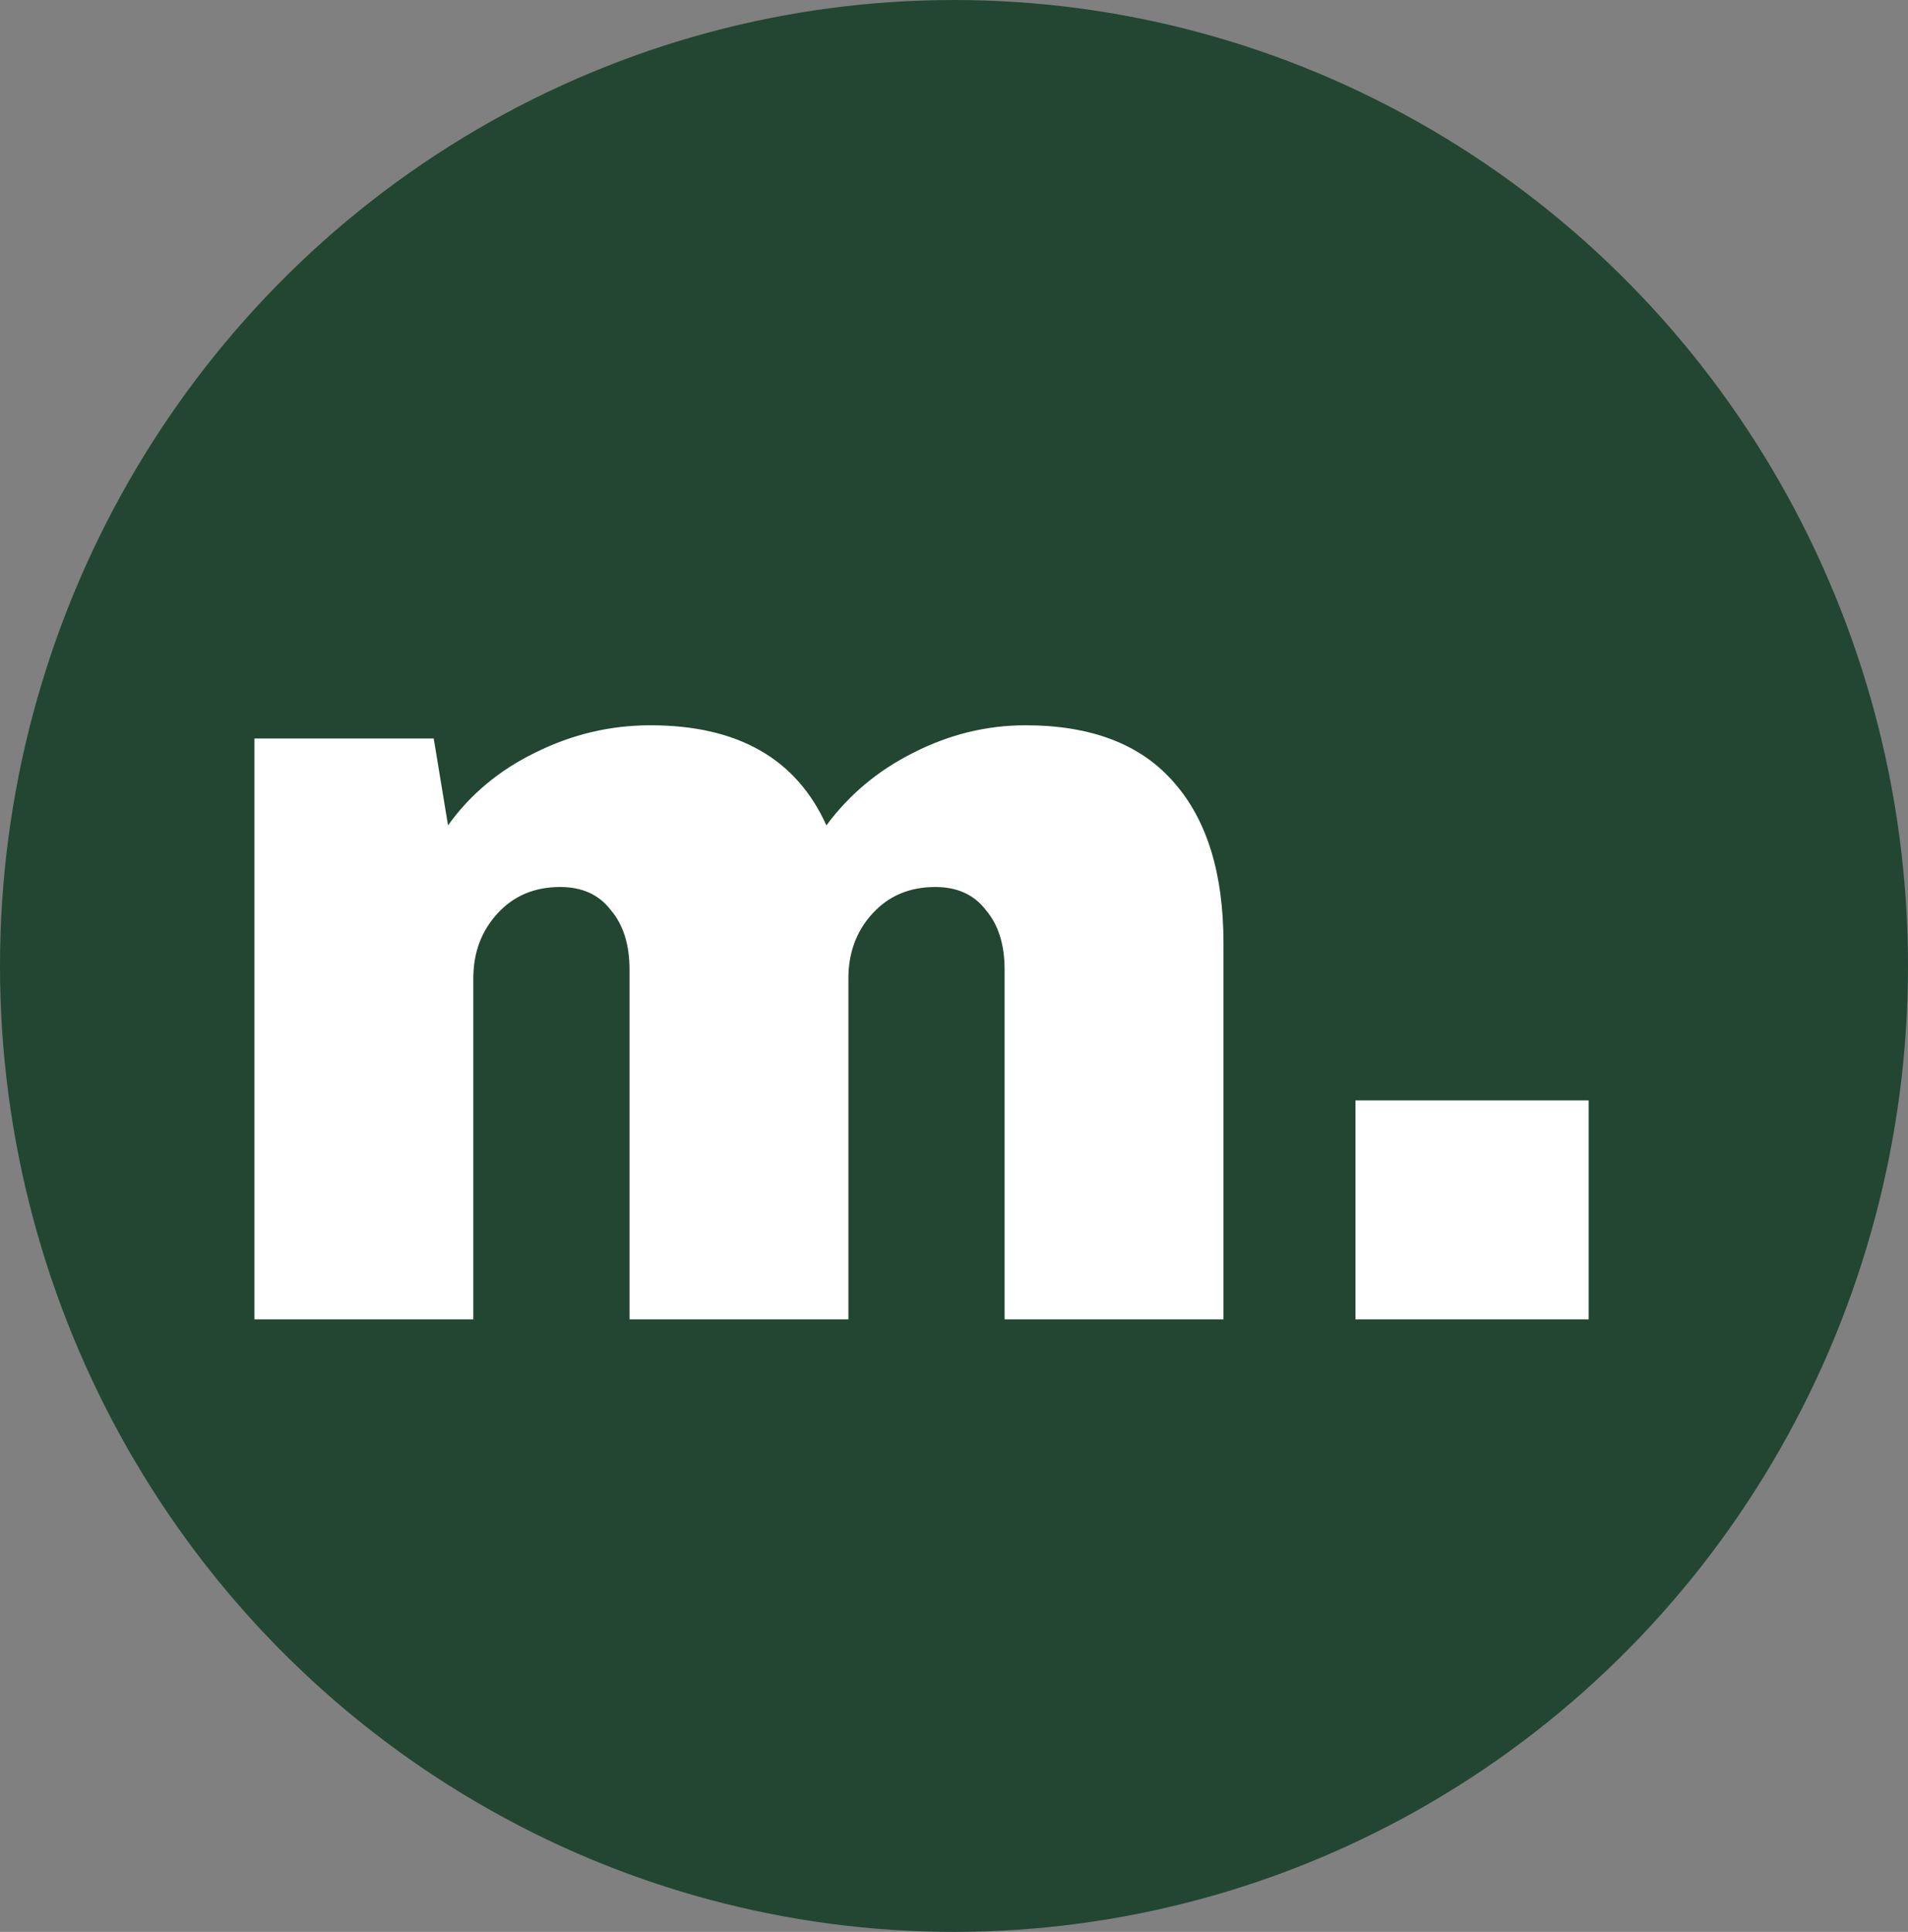
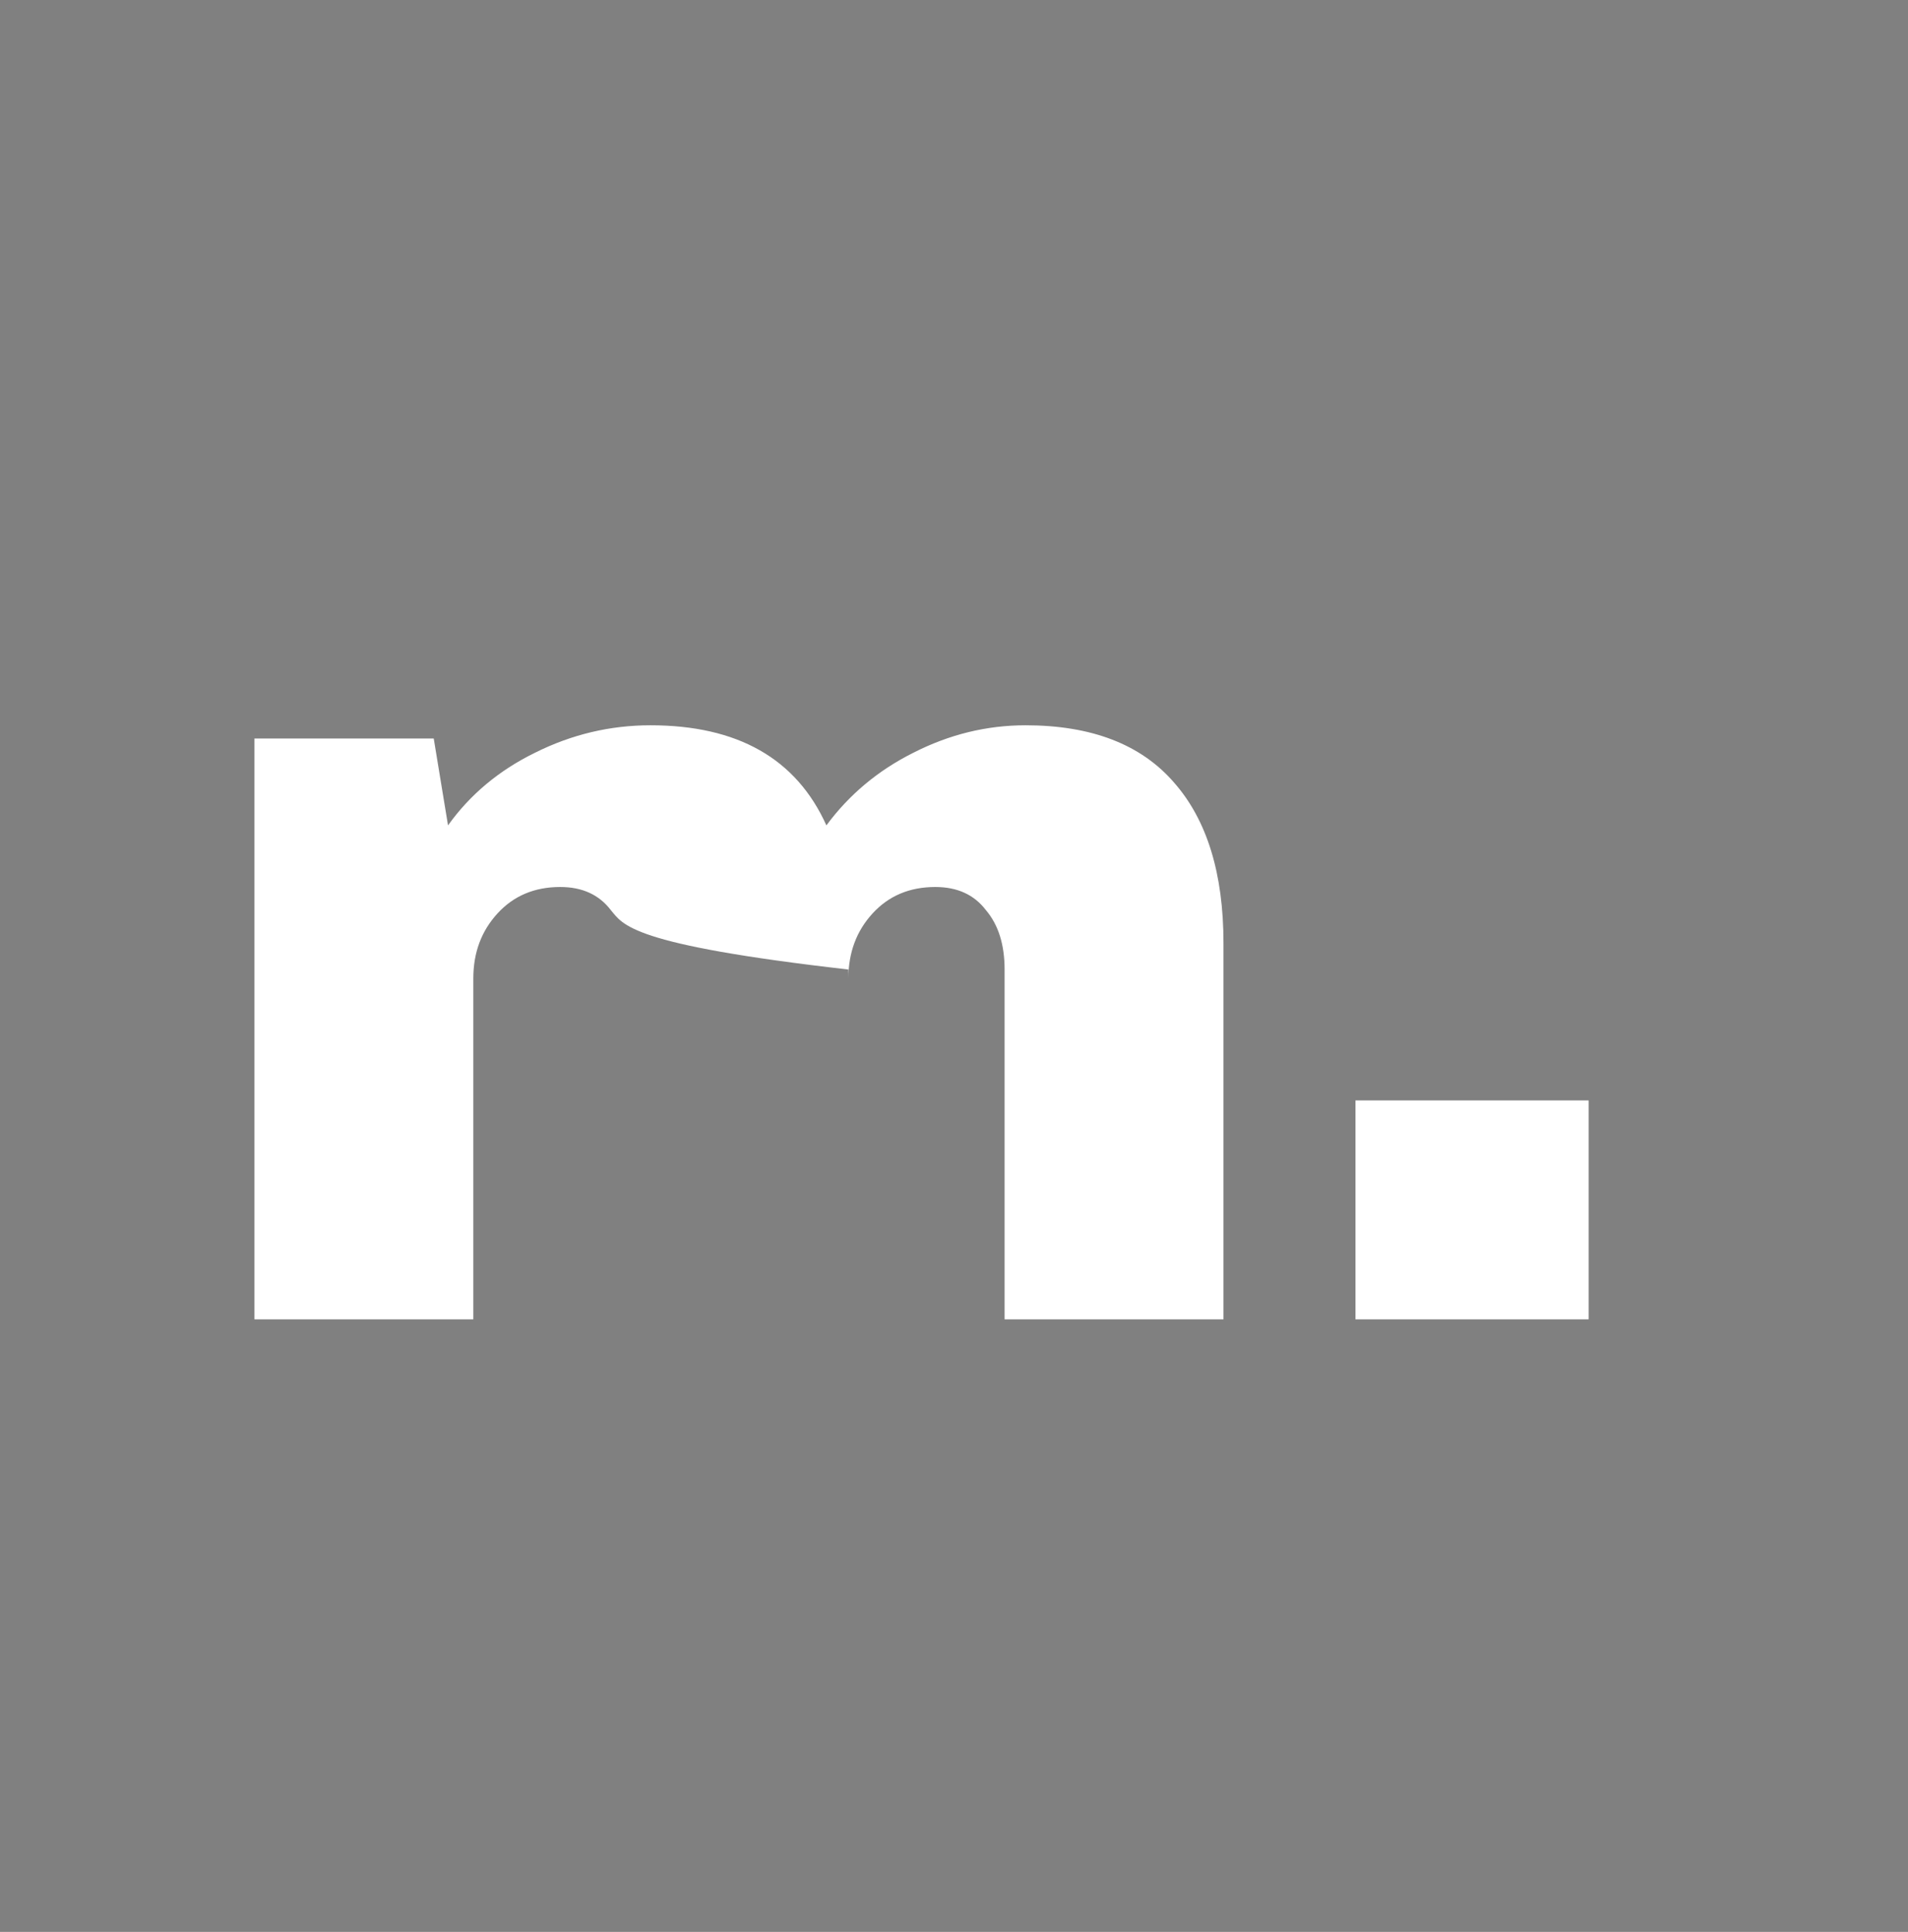
<svg xmlns="http://www.w3.org/2000/svg" width="81" height="82" viewBox="0 0 81 82" fill="none">
  <rect x="0" y="0" width="81" height="82" fill="#808080" stroke="none" />
-   <ellipse cx="40.5" cy="41" rx="40.5" ry="41" fill="#224632" />
-   <path d="M43.535 30.785C46.336 30.785 48.438 31.594 49.839 33.213C51.239 34.801 51.94 37.073 51.94 40.03V56H42.648V41.151C42.648 40.093 42.383 39.252 41.854 38.63C41.356 37.976 40.64 37.649 39.706 37.649C38.616 37.649 37.729 38.023 37.044 38.77C36.359 39.517 36.017 40.435 36.017 41.525V56H26.725V41.151C26.725 40.093 26.46 39.252 25.931 38.63C25.433 37.976 24.717 37.649 23.783 37.649C22.693 37.649 21.806 38.023 21.121 38.77C20.436 39.517 20.094 40.435 20.094 41.525V56H10.802V31.345H18.413L19.02 35.034C19.954 33.727 21.183 32.699 22.709 31.952C24.265 31.174 25.9 30.785 27.612 30.785C31.316 30.785 33.807 32.201 35.083 35.034C36.048 33.727 37.278 32.699 38.772 31.952C40.297 31.174 41.885 30.785 43.535 30.785ZM57.543 56V46.708H67.442V56H57.543Z" fill="white" />
+   <path d="M43.535 30.785C46.336 30.785 48.438 31.594 49.839 33.213C51.239 34.801 51.94 37.073 51.94 40.03V56H42.648V41.151C42.648 40.093 42.383 39.252 41.854 38.63C41.356 37.976 40.64 37.649 39.706 37.649C38.616 37.649 37.729 38.023 37.044 38.77C36.359 39.517 36.017 40.435 36.017 41.525V56V41.151C26.725 40.093 26.46 39.252 25.931 38.63C25.433 37.976 24.717 37.649 23.783 37.649C22.693 37.649 21.806 38.023 21.121 38.77C20.436 39.517 20.094 40.435 20.094 41.525V56H10.802V31.345H18.413L19.02 35.034C19.954 33.727 21.183 32.699 22.709 31.952C24.265 31.174 25.9 30.785 27.612 30.785C31.316 30.785 33.807 32.201 35.083 35.034C36.048 33.727 37.278 32.699 38.772 31.952C40.297 31.174 41.885 30.785 43.535 30.785ZM57.543 56V46.708H67.442V56H57.543Z" fill="white" />
</svg>